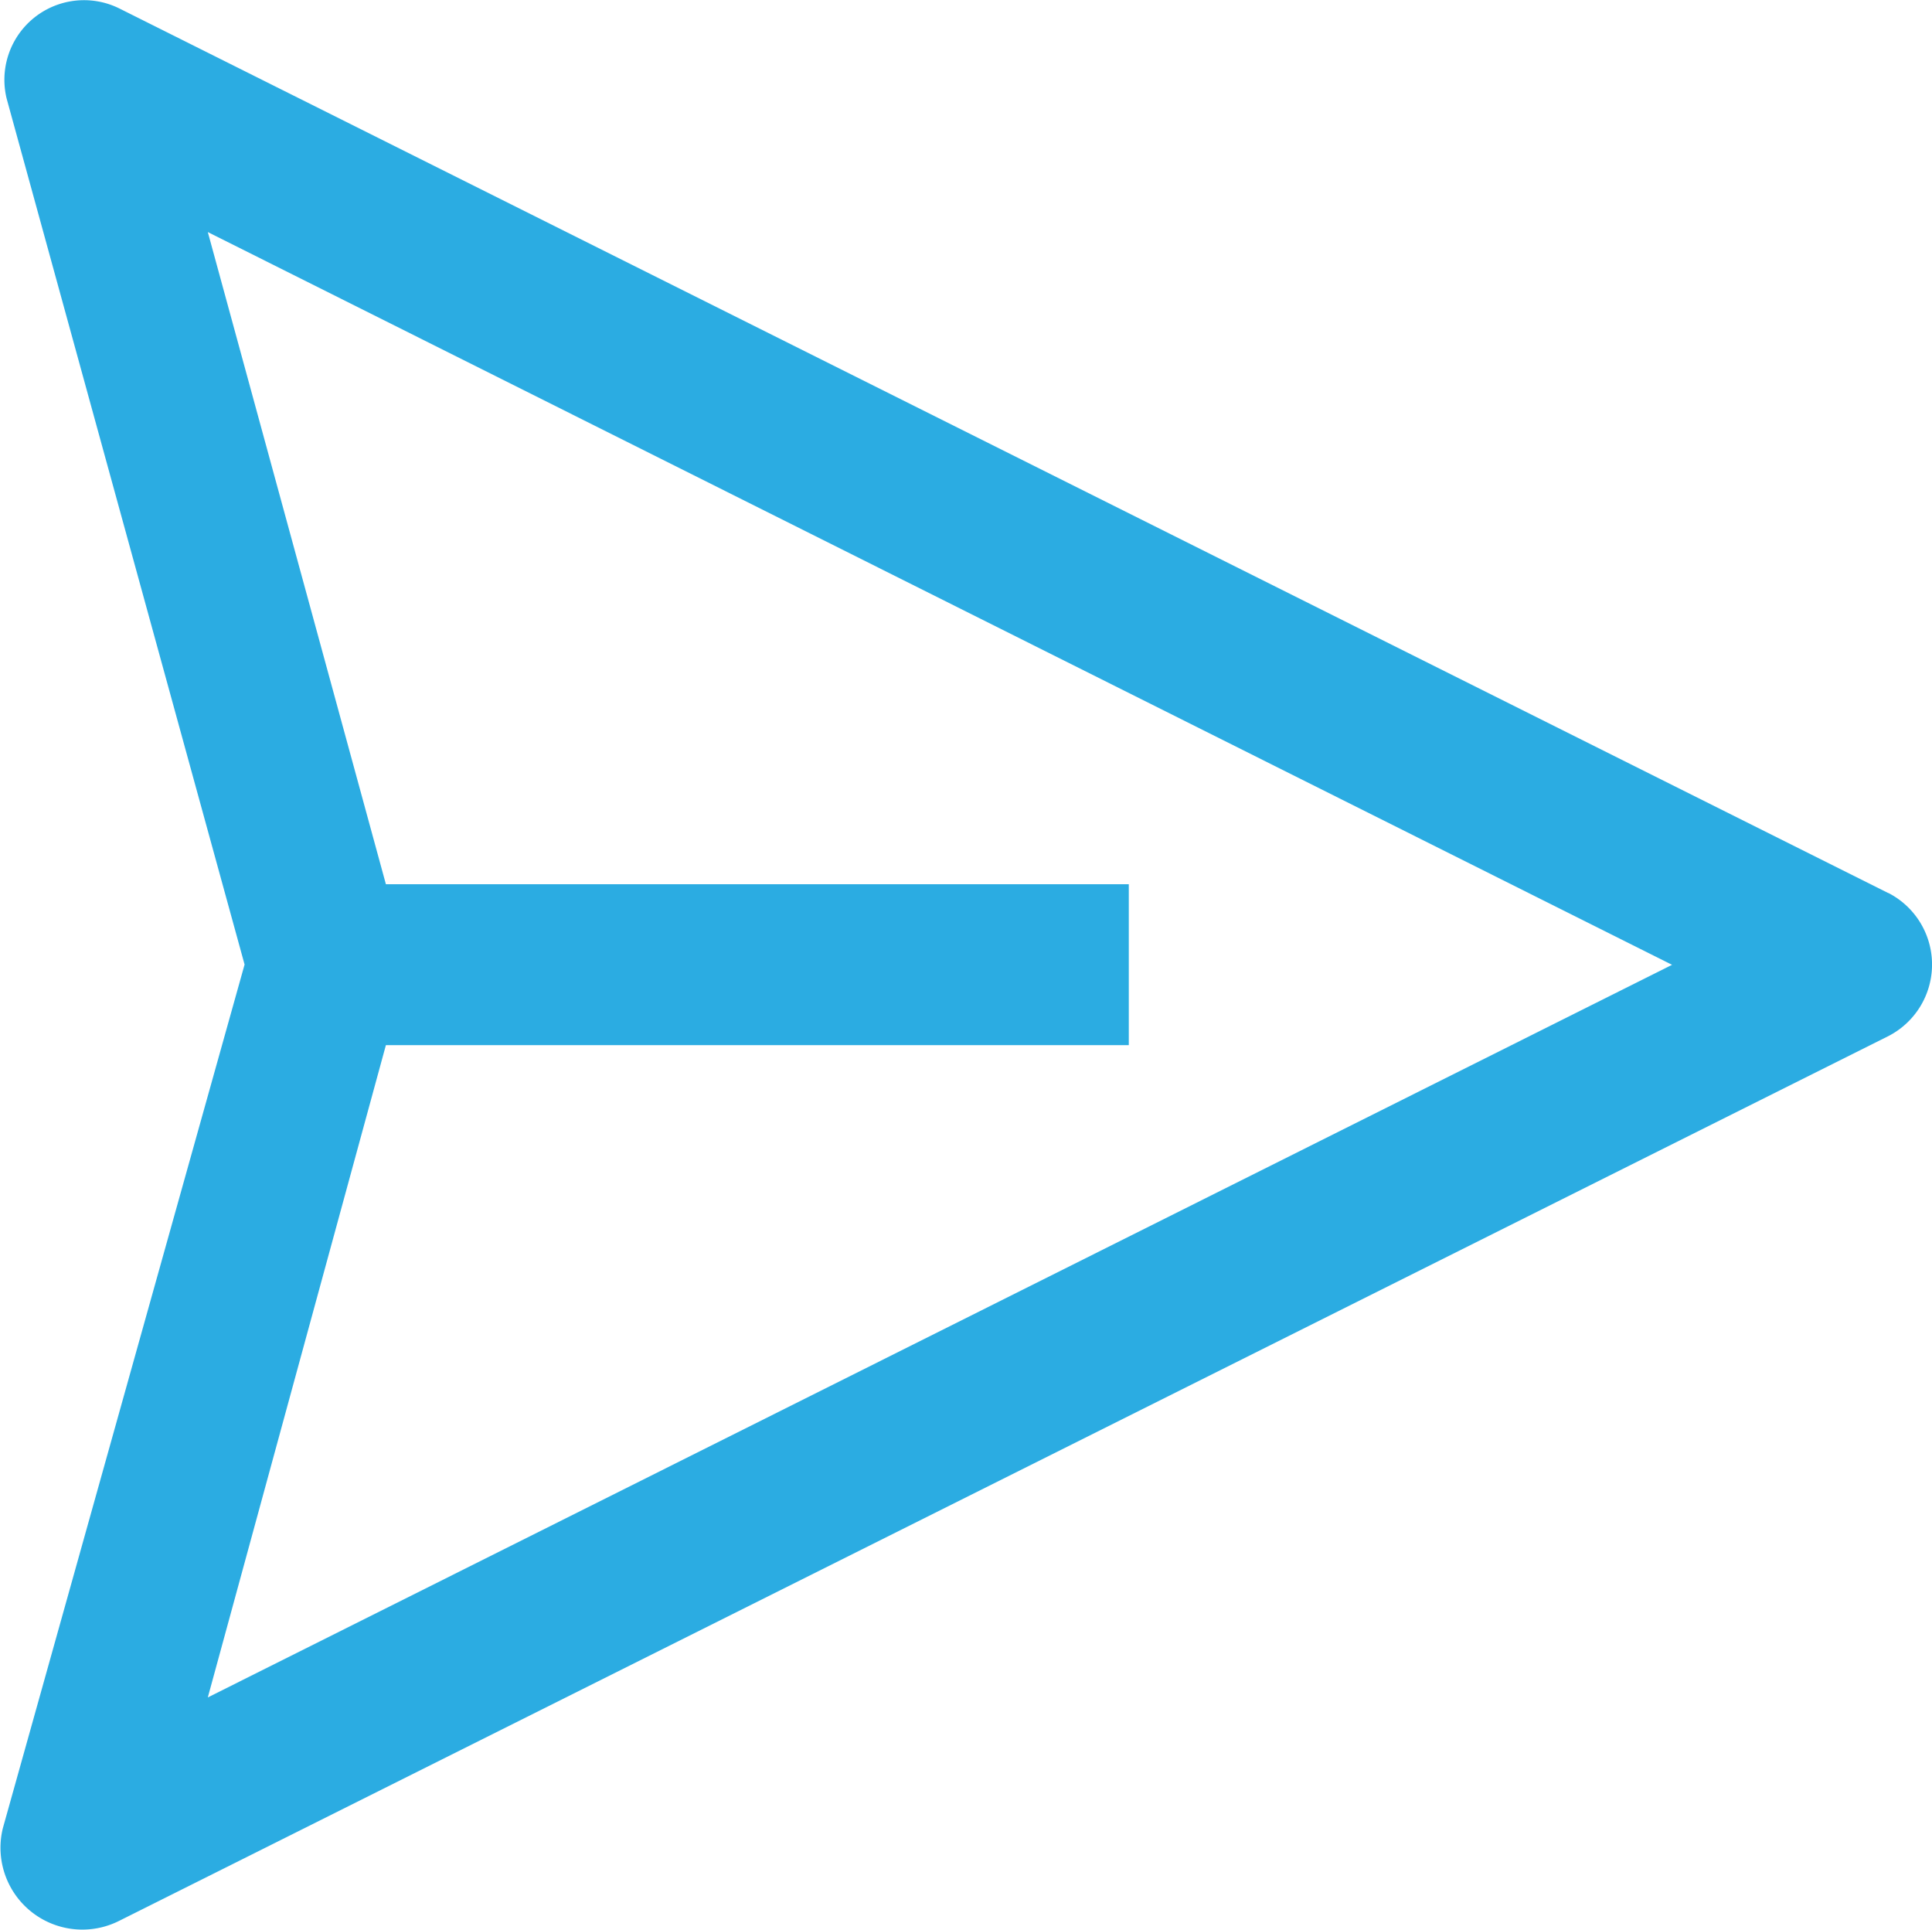
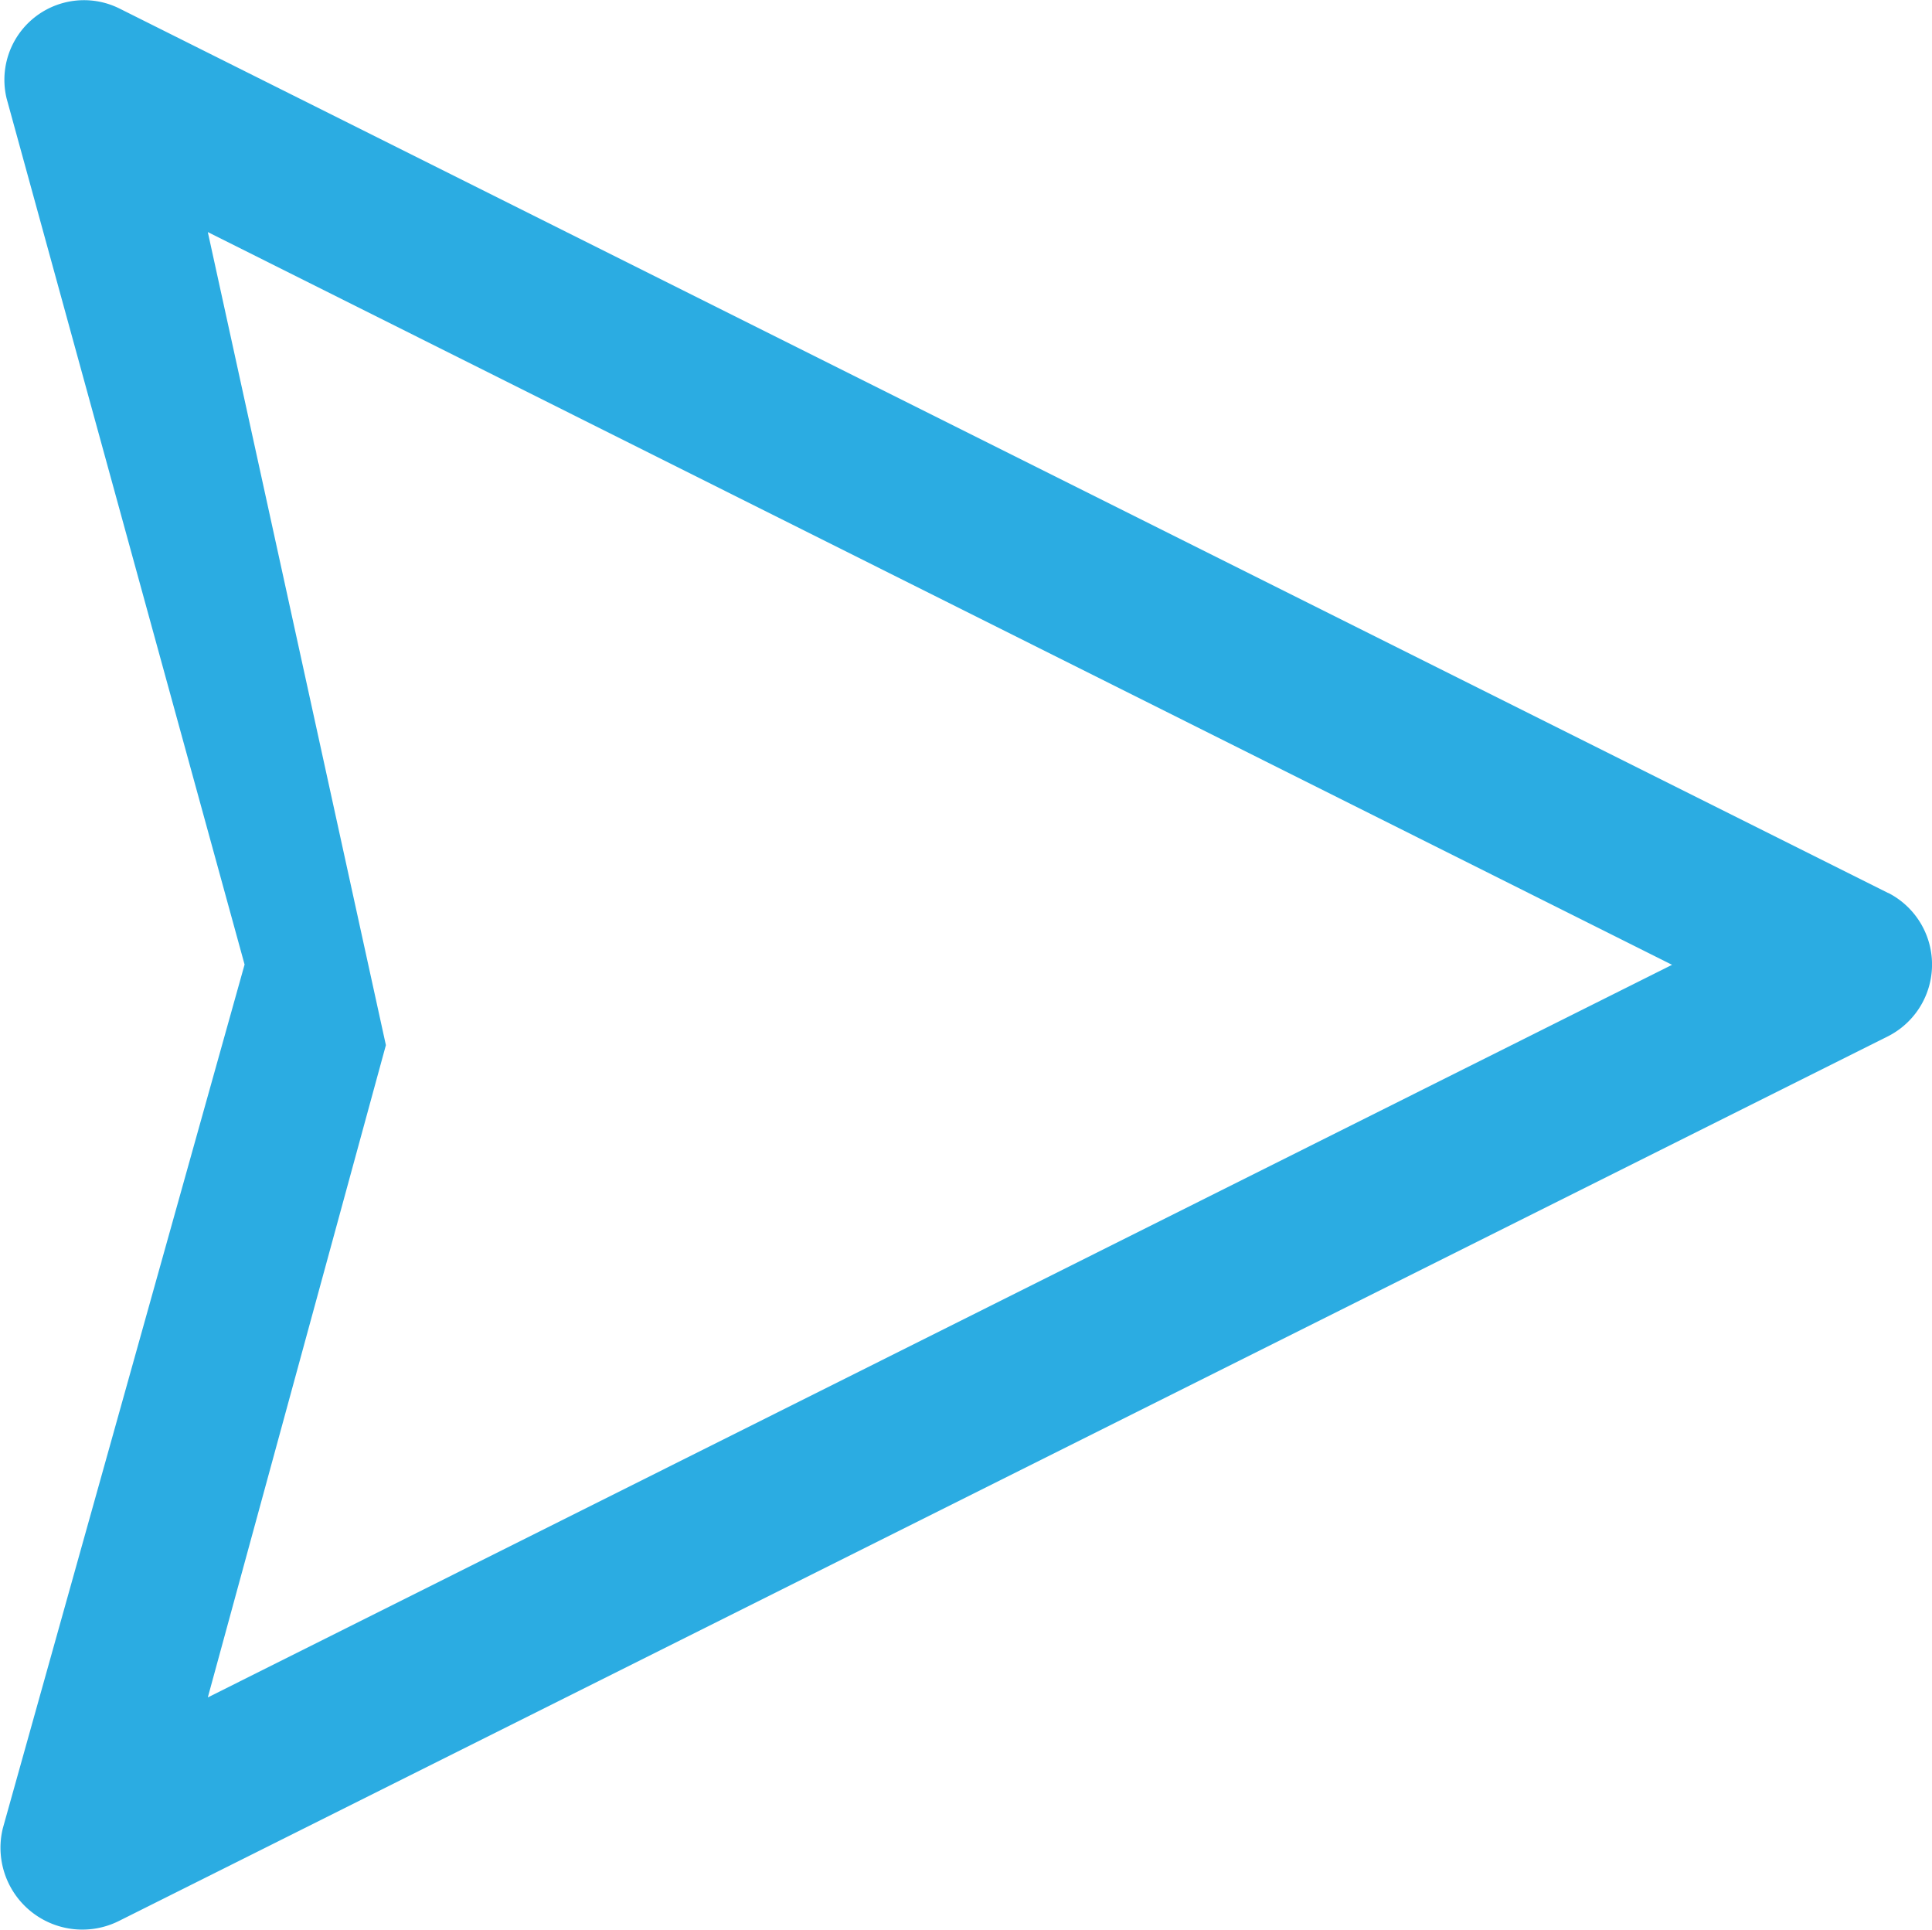
<svg xmlns="http://www.w3.org/2000/svg" width="13.713" height="13.695" viewBox="0 0 13.713 13.695">
-   <path id="send" d="M17.864,10.843,5.308,4.565a.565.565,0,0,0-.8.639l1.689,6.146L4.481,17.48a.581.581,0,0,0,.827.656l12.556-6.278a.571.571,0,0,0,0-1.016ZM5.936,16.551,7.2,11.922h5.273V10.78H7.2L5.936,6.152l10.393,5.2Z" transform="translate(-4.461 -4.505)" fill="#2bace2" />
+   <path id="send" d="M17.864,10.843,5.308,4.565a.565.565,0,0,0-.8.639l1.689,6.146L4.481,17.48a.581.581,0,0,0,.827.656l12.556-6.278a.571.571,0,0,0,0-1.016ZM5.936,16.551,7.2,11.922h5.273H7.2L5.936,6.152l10.393,5.2Z" transform="translate(-4.461 -4.505)" fill="#2bace2" />
</svg>